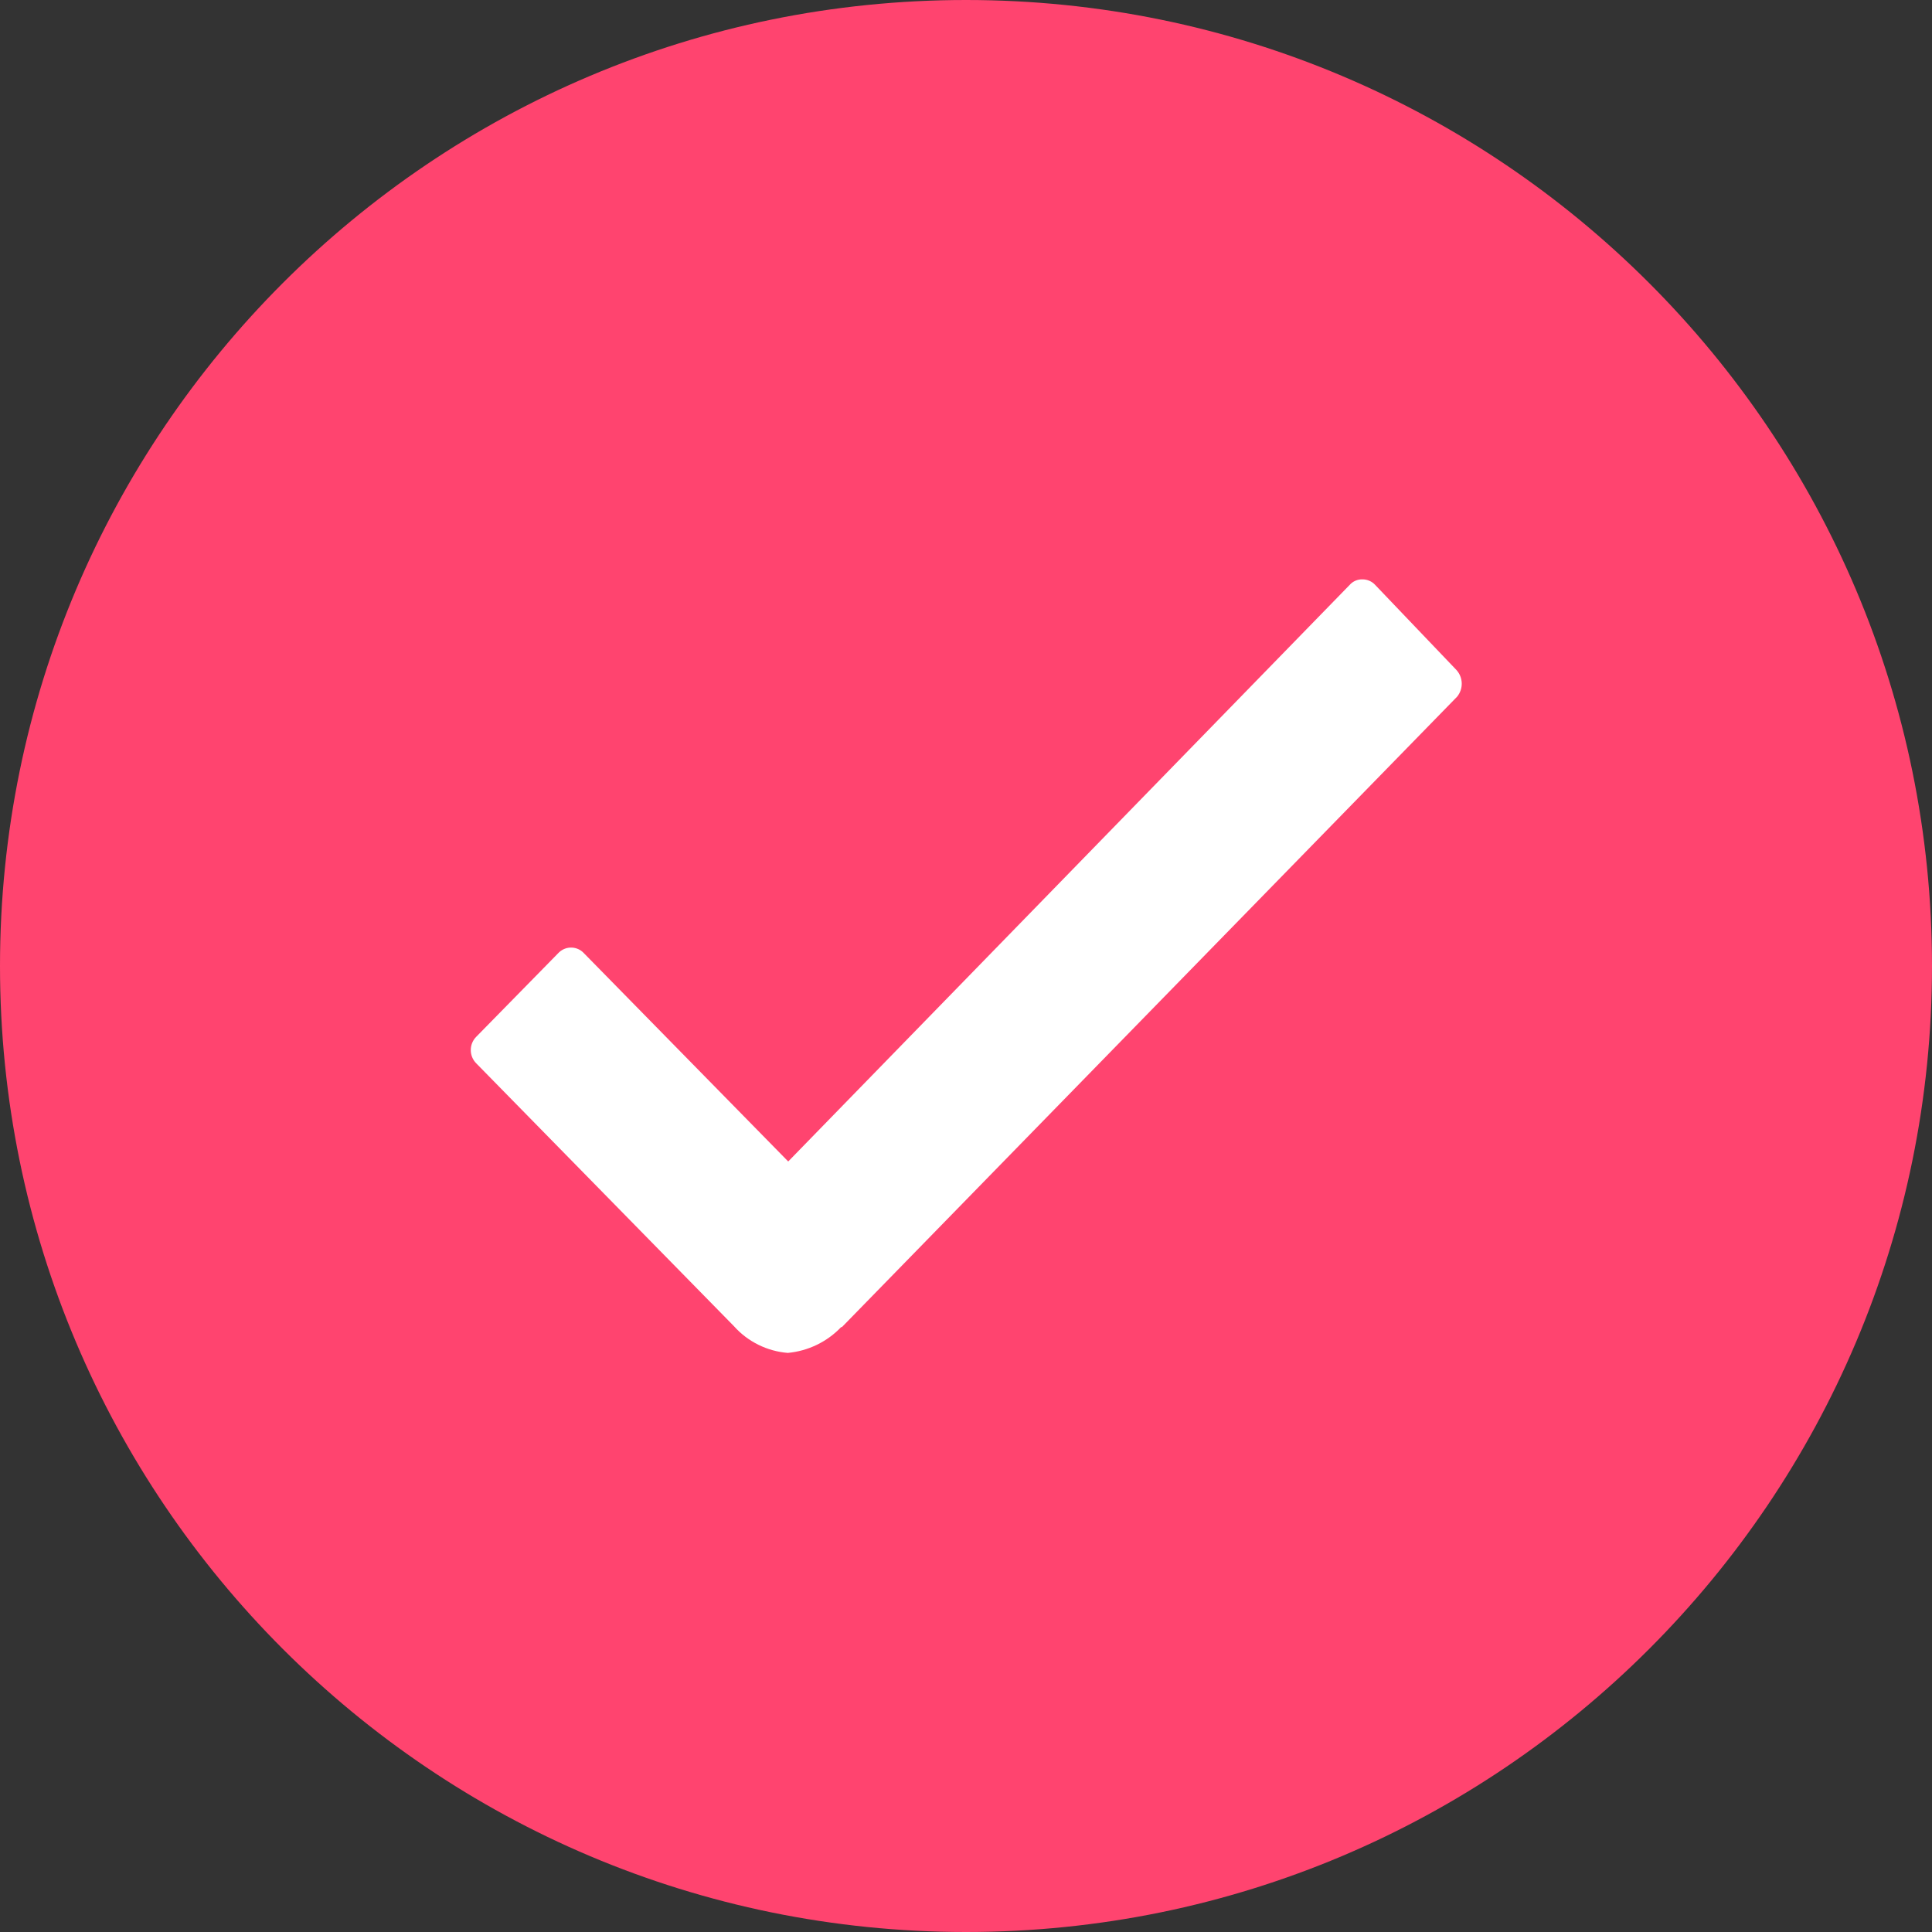
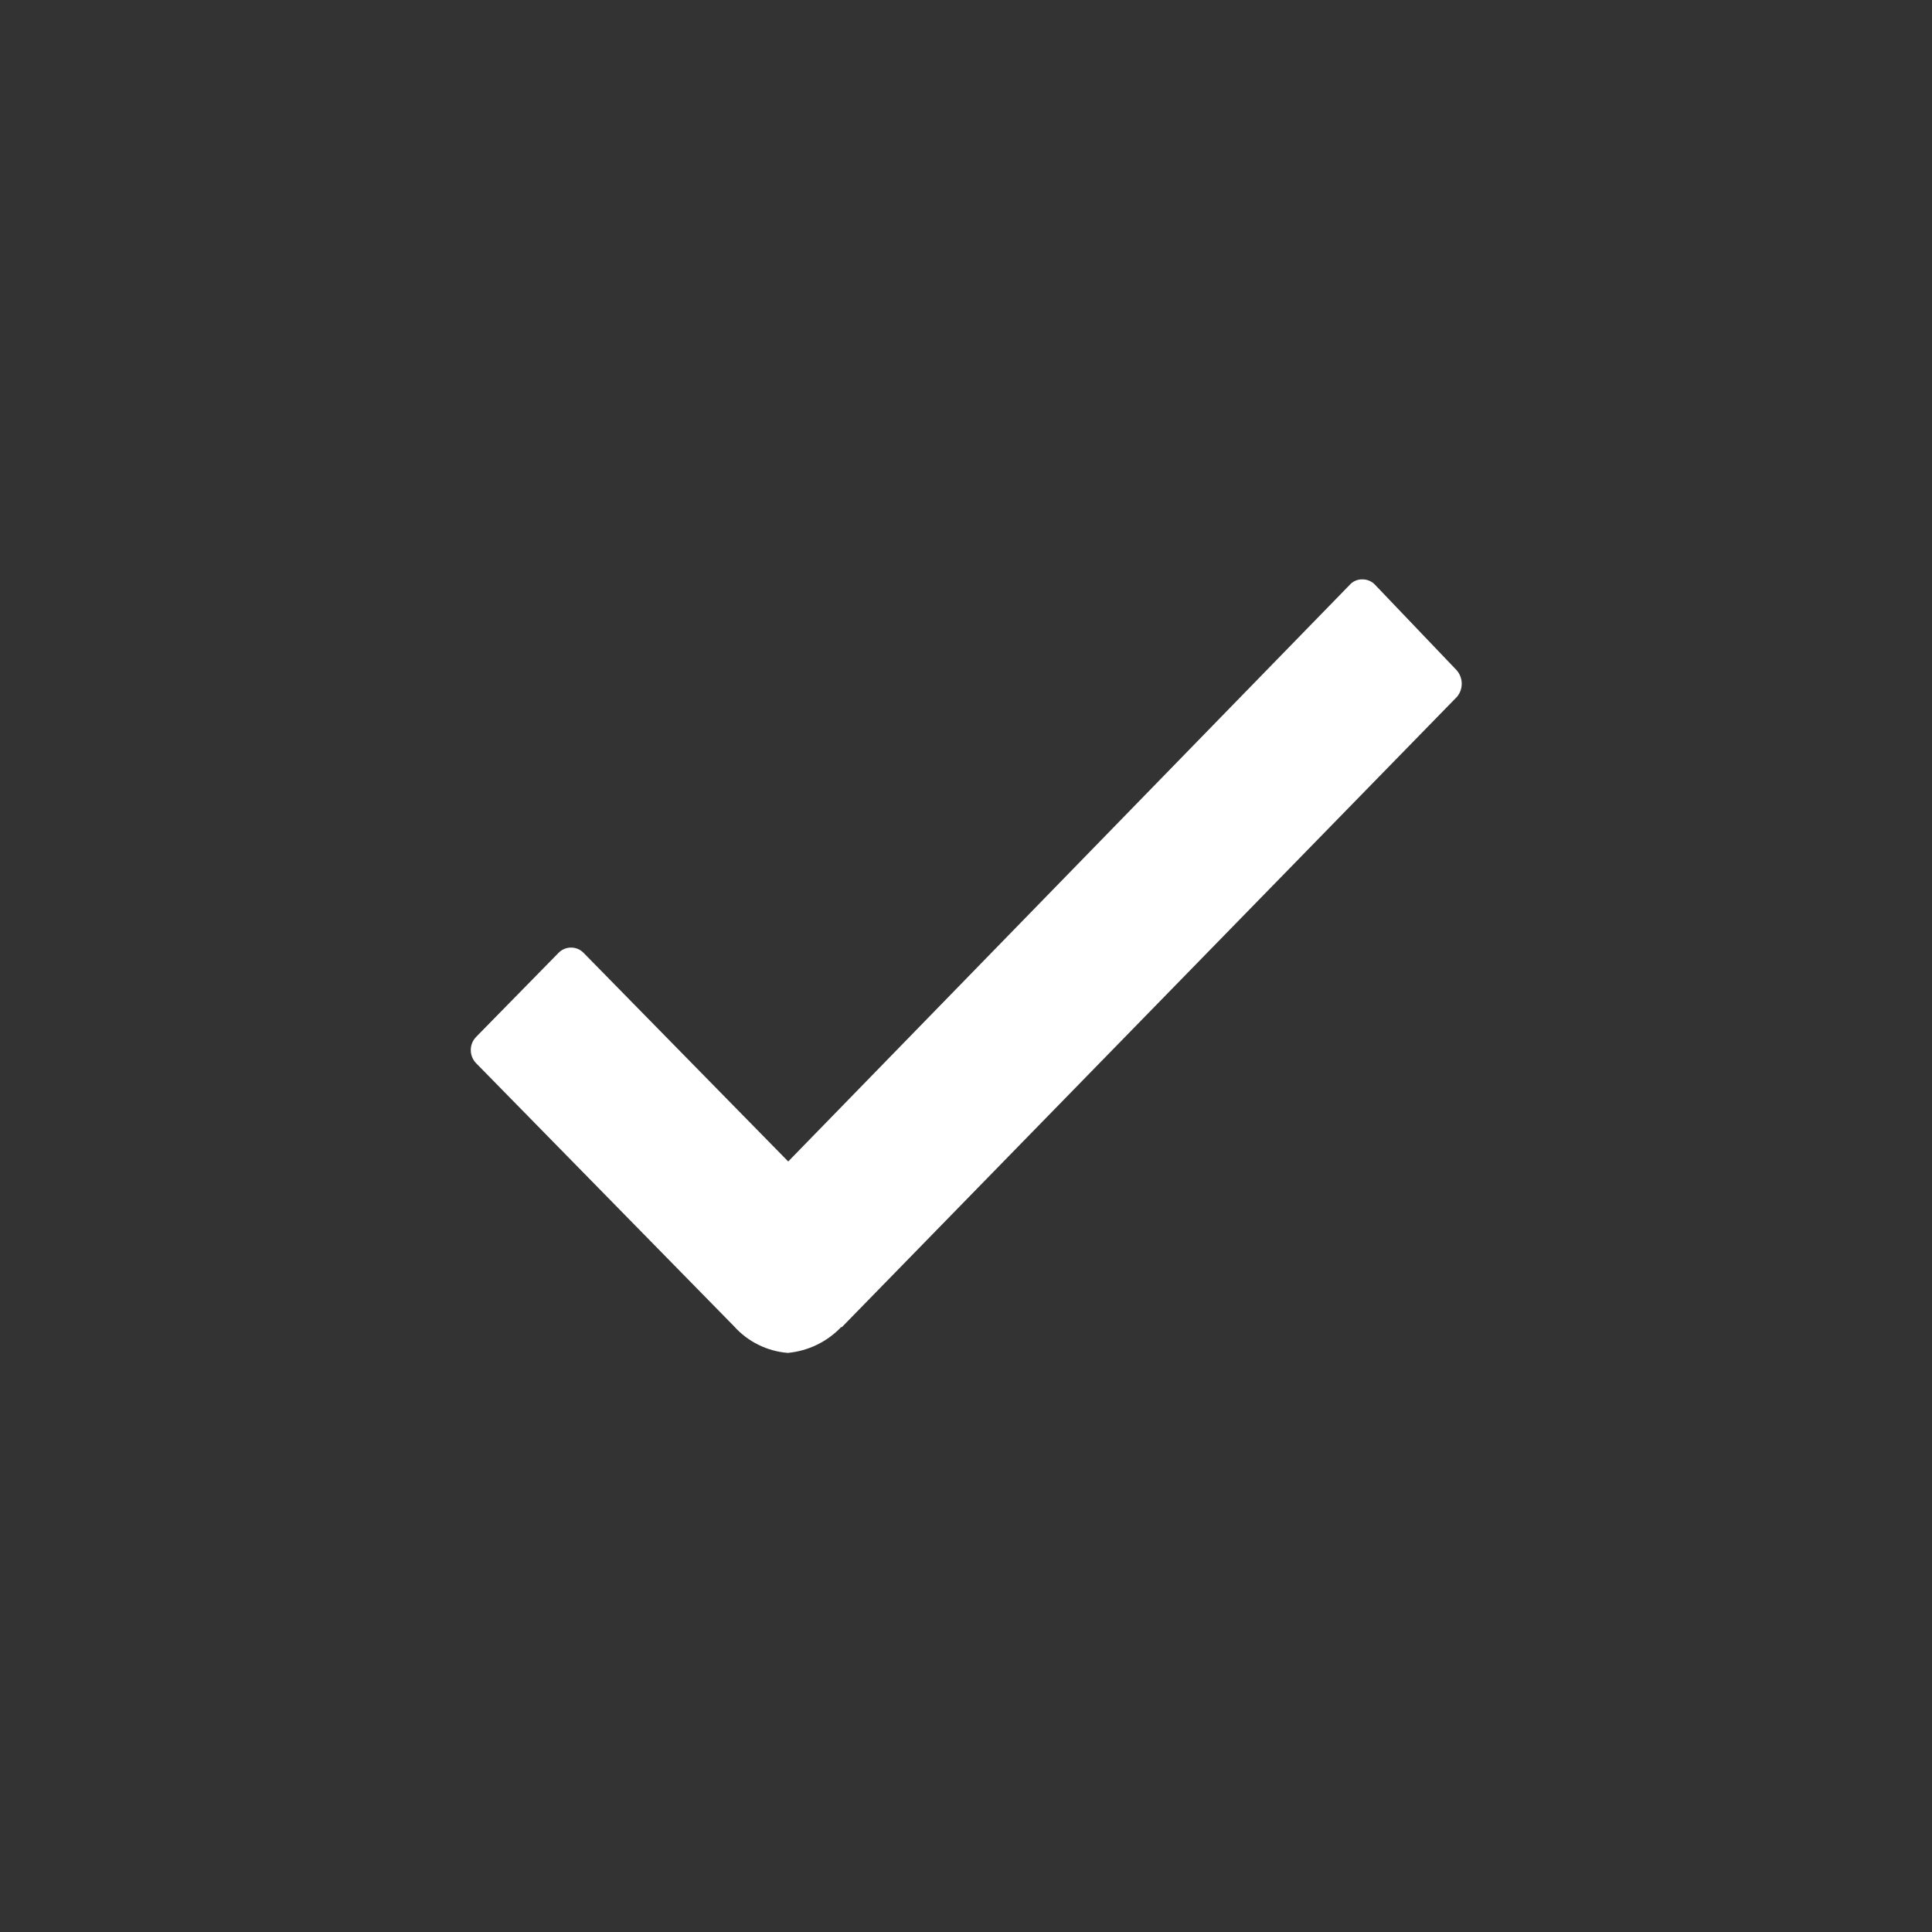
<svg xmlns="http://www.w3.org/2000/svg" version="1.1" id="Layer_1" x="0px" y="0px" width="50px" height="50px" viewBox="0 0 50 50" enable-background="new 0 0 50 50" xml:space="preserve">
  <rect x="0" y="0" width="50" height="50" fill="#333333" stroke="none" />
  <g transform="translate(-48 -48)">
-     <path fill="#FF446F" d="M73,51.365 M72.985,94.617 M73,51.365 M73,48c-13.808,0-25,11.193-25,25c0,13.807,11.192,25,25,25   c13.807,0,25-11.193,25-25C98,59.193,86.807,48,73,48L73,48z" />
    <path fill="#FFFFFF" d="M85.693,65.34l-2.101-2.2c-0.085-0.094-0.206-0.147-0.333-0.146c-0.127-0.003-0.249,0.05-0.332,0.146   L68.399,78.059l-5.287-5.39c-0.17-0.185-0.457-0.195-0.641-0.025c-0.01,0.009-0.018,0.017-0.025,0.025l-2.119,2.161   c-0.191,0.191-0.191,0.5,0,0.691l6.668,6.801c0.357,0.4,0.857,0.648,1.393,0.691c0.525-0.049,1.016-0.285,1.381-0.668h0.02   l15.92-16.314C85.876,65.829,85.869,65.534,85.693,65.34z" />
  </g>
</svg>